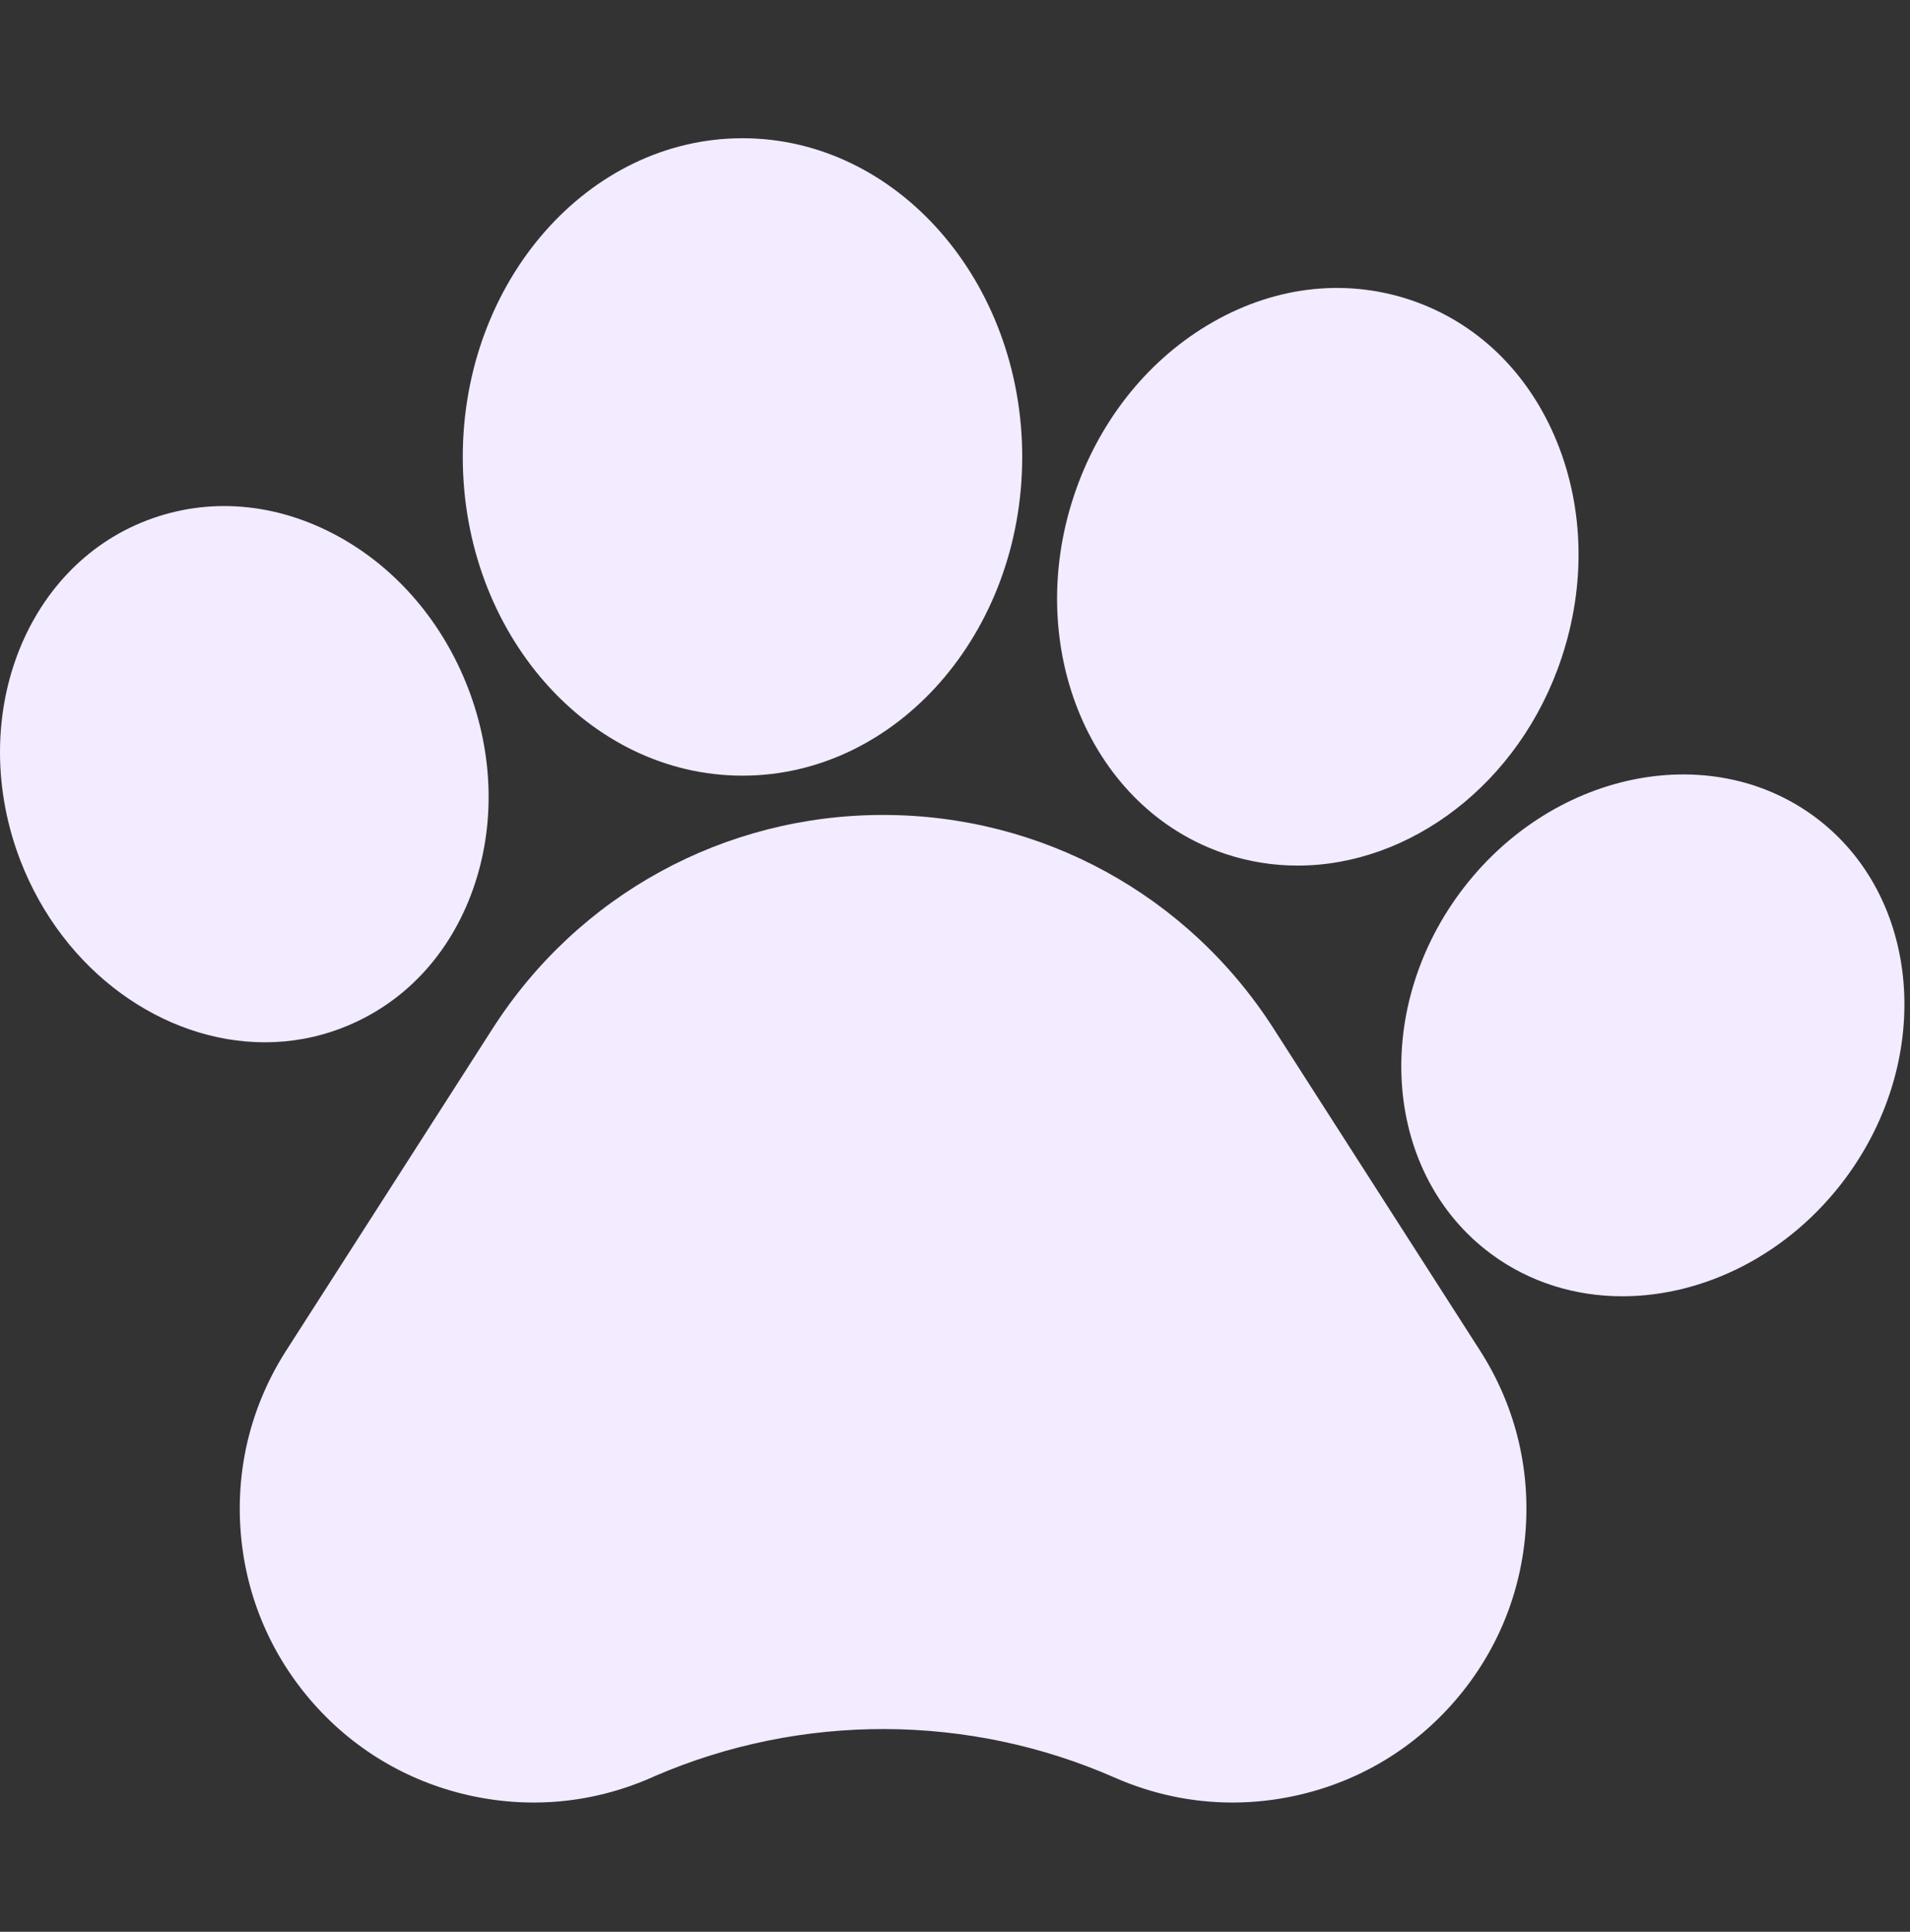
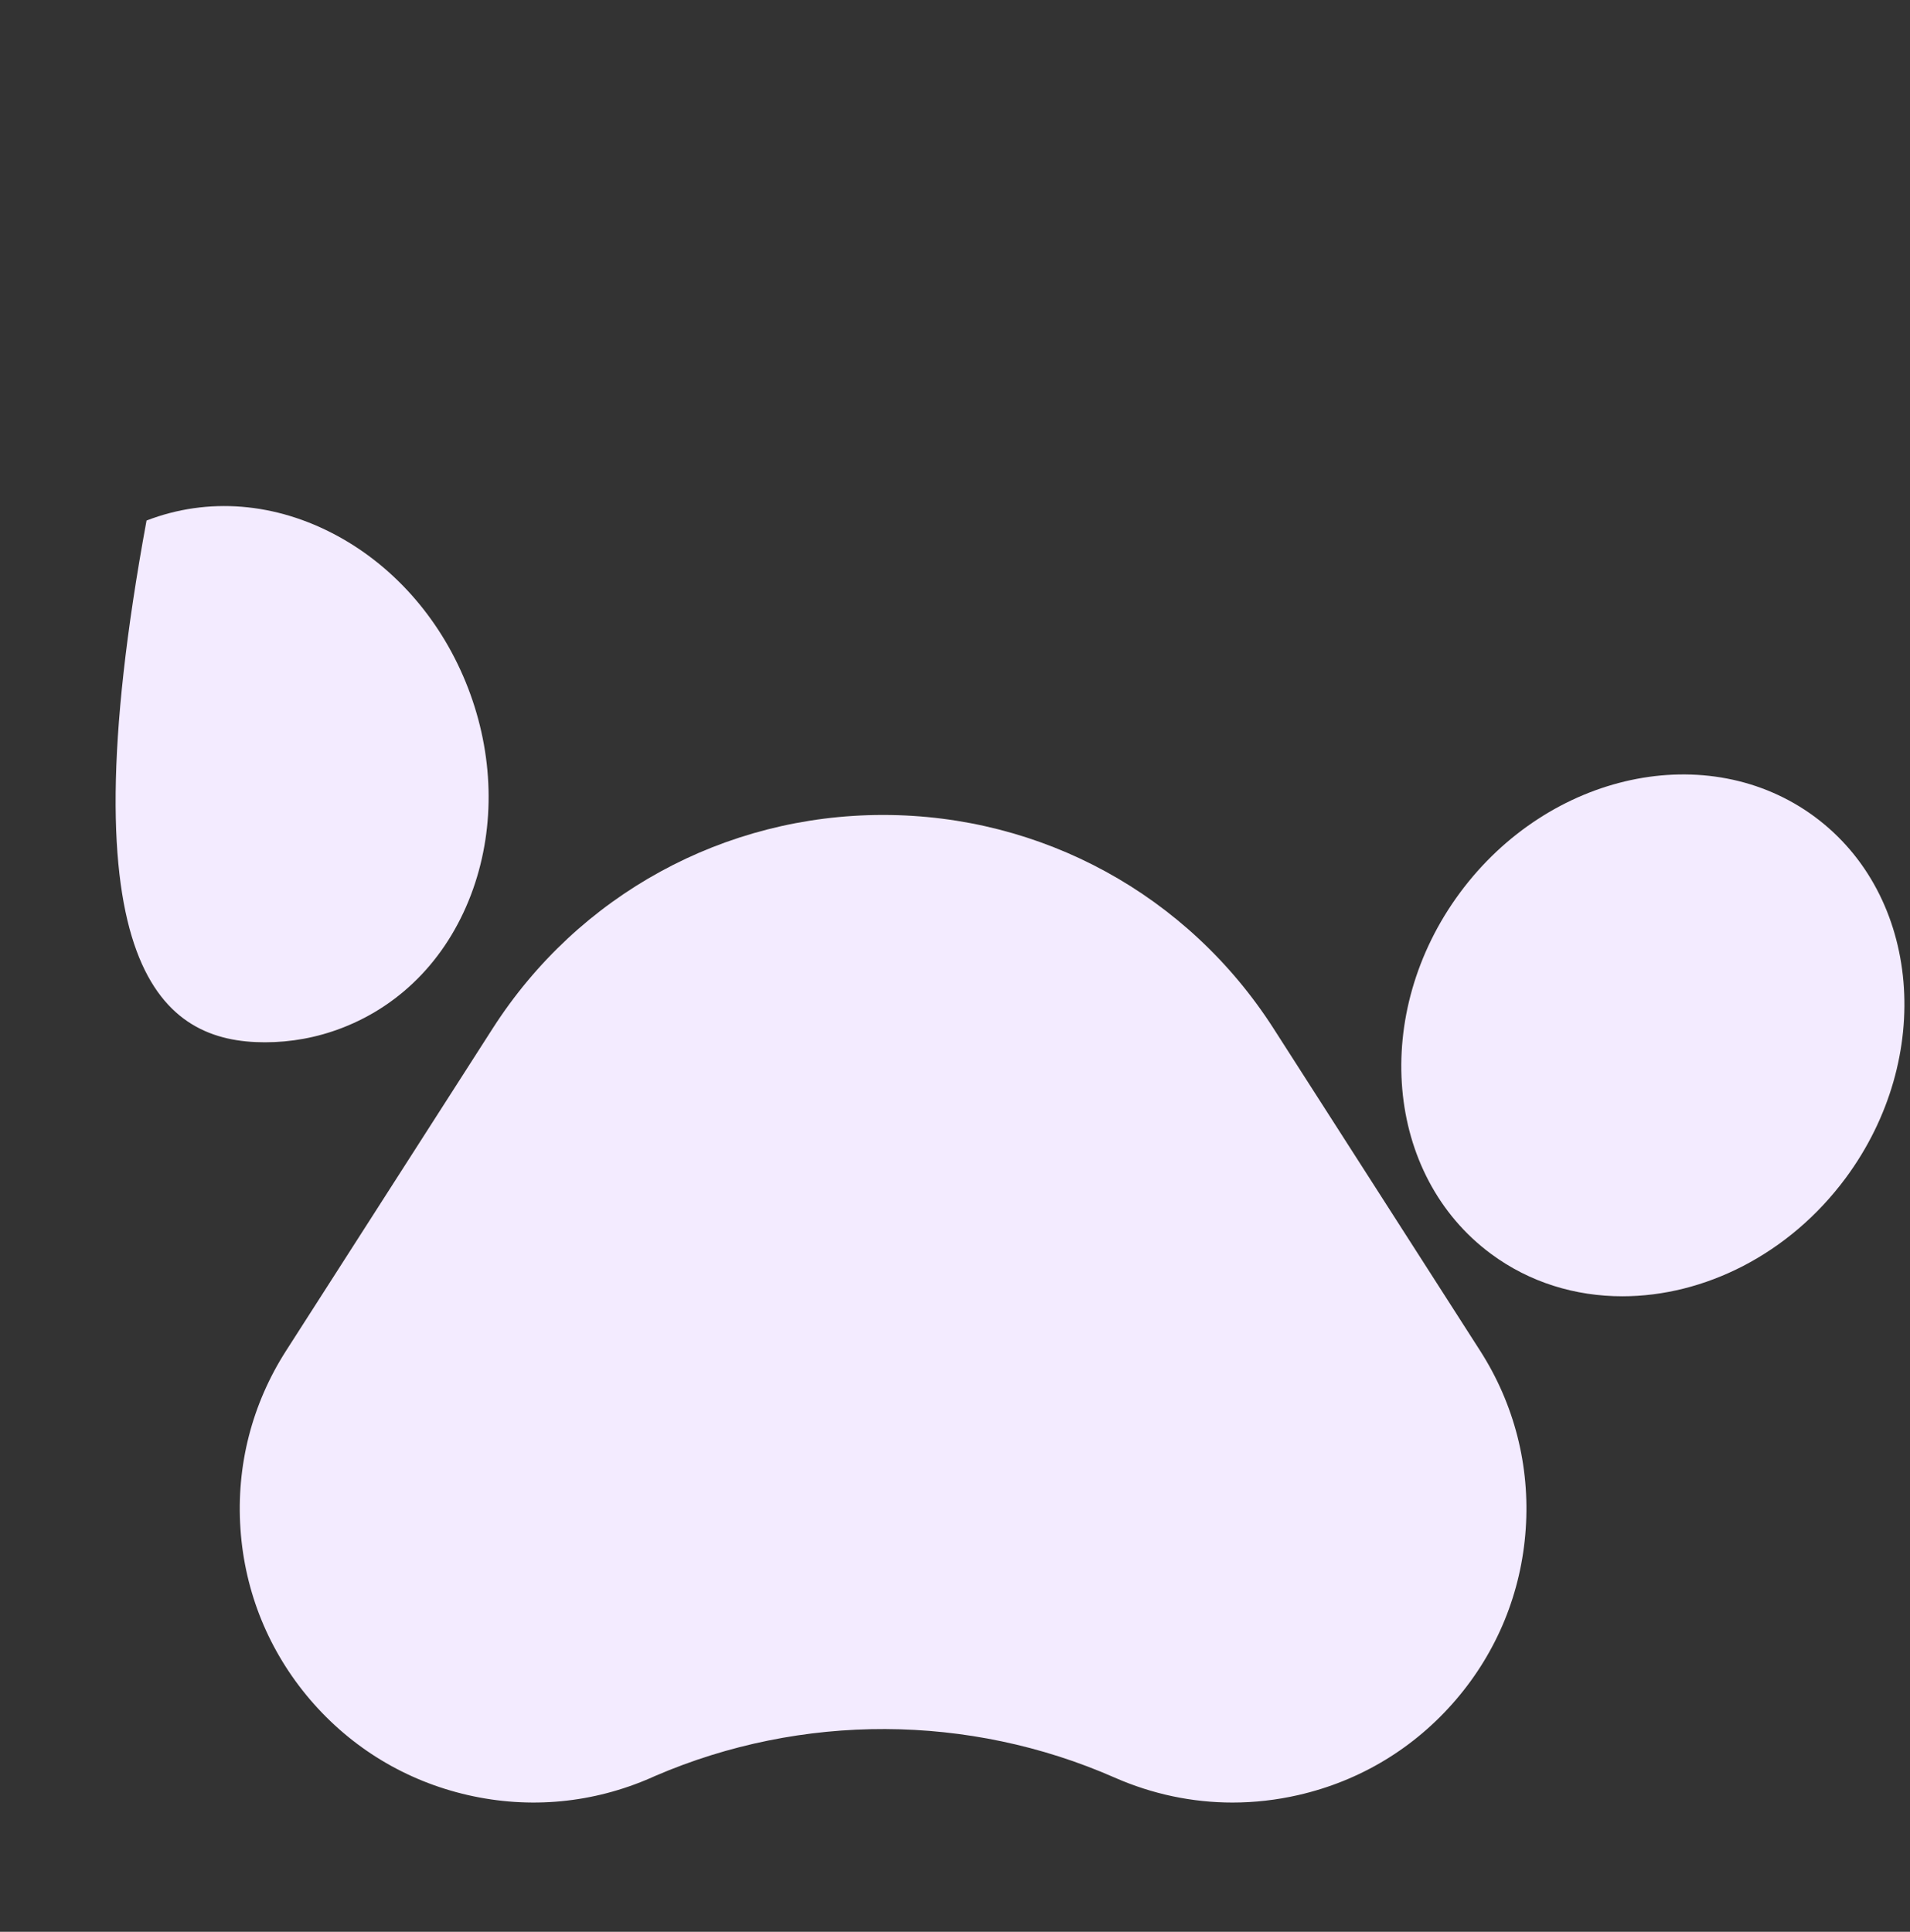
<svg xmlns="http://www.w3.org/2000/svg" width="87" height="88" viewBox="0 0 87 88" fill="none">
  <rect x="0" y="0" width="87" height="88" fill="#333333" stroke="none" />
  <g clip-path="url(#clip0)">
    <path d="M58.008 46.849C54.105 40.76 47.457 37.124 40.224 37.124C32.992 37.124 26.344 40.76 22.442 46.849L13.036 61.523C11.475 63.957 10.755 66.769 10.953 69.654C11.151 72.54 12.249 75.227 14.128 77.427C16.008 79.625 18.492 81.127 21.312 81.772C24.132 82.416 27.023 82.141 29.672 80.977L29.849 80.898C36.514 78.027 44.129 78.053 50.776 80.977C52.491 81.731 54.308 82.112 56.141 82.112C57.138 82.112 58.141 81.999 59.134 81.772C61.954 81.128 64.438 79.626 66.319 77.427C68.199 75.23 69.297 72.542 69.496 69.656C69.695 66.769 68.975 63.957 67.414 61.522L58.008 46.849Z" fill="#F3EBFF" />
-     <path d="M15.569 46.83C18.367 45.755 20.493 43.501 21.555 40.481C22.565 37.607 22.483 34.363 21.321 31.345C20.159 28.329 18.045 25.867 15.369 24.412C12.557 22.884 9.469 22.635 6.675 23.712C1.055 25.872 -1.524 32.818 0.927 39.197C2.884 44.274 7.45 47.48 12.066 47.48C13.245 47.48 14.427 47.27 15.569 46.83Z" fill="#F3EBFF" />
-     <path d="M33.82 35.334C40.846 35.334 46.562 28.822 46.562 20.817C46.562 12.811 40.846 6.297 33.82 6.297C26.795 6.297 21.079 12.811 21.079 20.817C21.079 28.822 26.795 35.334 33.82 35.334Z" fill="#F3EBFF" />
-     <path d="M55.825 38.901H55.825C56.906 39.26 58.009 39.431 59.107 39.431C64.23 39.431 69.224 35.702 71.129 29.97C72.227 26.671 72.154 23.183 70.926 20.148C69.641 16.972 67.259 14.666 64.219 13.655C61.177 12.645 57.889 13.066 54.958 14.841C52.157 16.537 50.012 19.288 48.916 22.587C46.603 29.547 49.702 36.865 55.825 38.901Z" fill="#F3EBFF" />
+     <path d="M15.569 46.83C18.367 45.755 20.493 43.501 21.555 40.481C22.565 37.607 22.483 34.363 21.321 31.345C20.159 28.329 18.045 25.867 15.369 24.412C12.557 22.884 9.469 22.635 6.675 23.712C2.884 44.274 7.45 47.48 12.066 47.48C13.245 47.48 14.427 47.27 15.569 46.83Z" fill="#F3EBFF" />
    <path d="M82.658 37.207L82.656 37.205C77.811 33.626 70.565 35.177 66.502 40.665C62.443 46.155 63.078 53.536 67.915 57.118C69.68 58.425 71.764 59.05 73.898 59.05C77.617 59.05 81.486 57.152 84.072 53.661C88.131 48.171 87.497 40.79 82.658 37.207Z" fill="#F3EBFF" />
  </g>
  <defs>
    <clipPath id="clip0">
      <rect width="86.746" height="86.746" fill="white" transform="translate(0 0.876)" />
    </clipPath>
  </defs>
</svg>